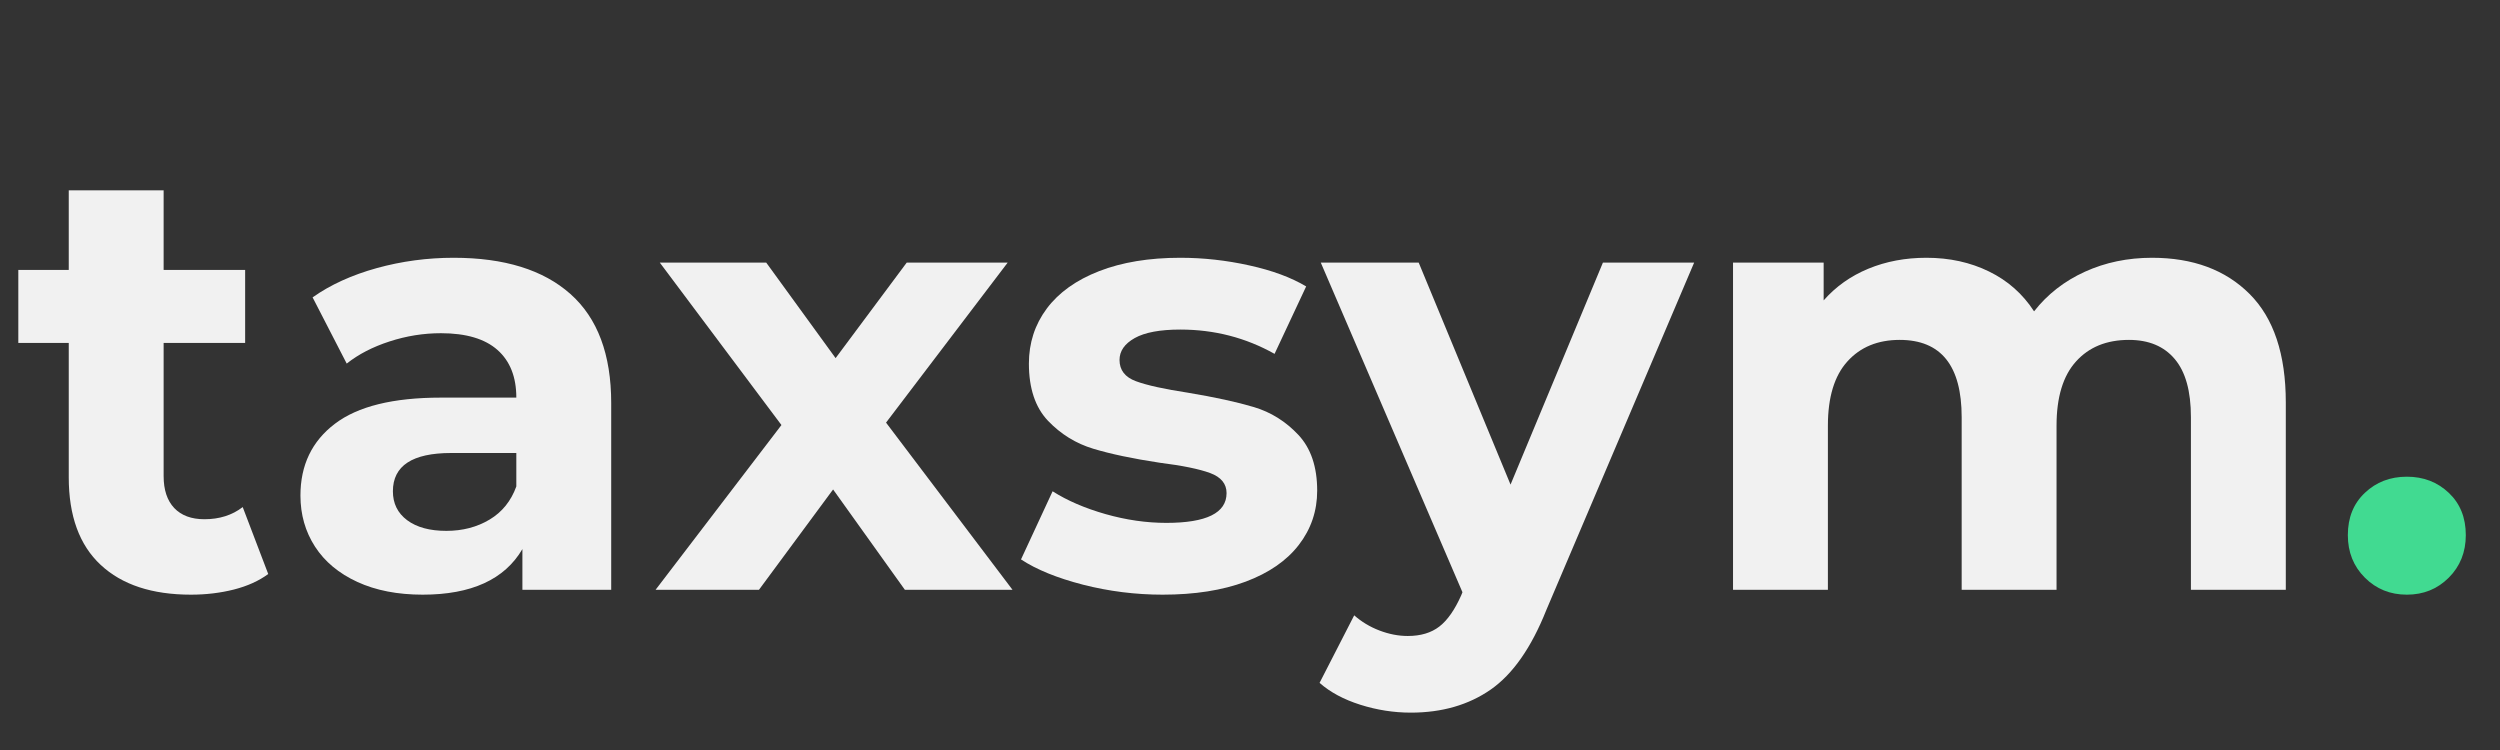
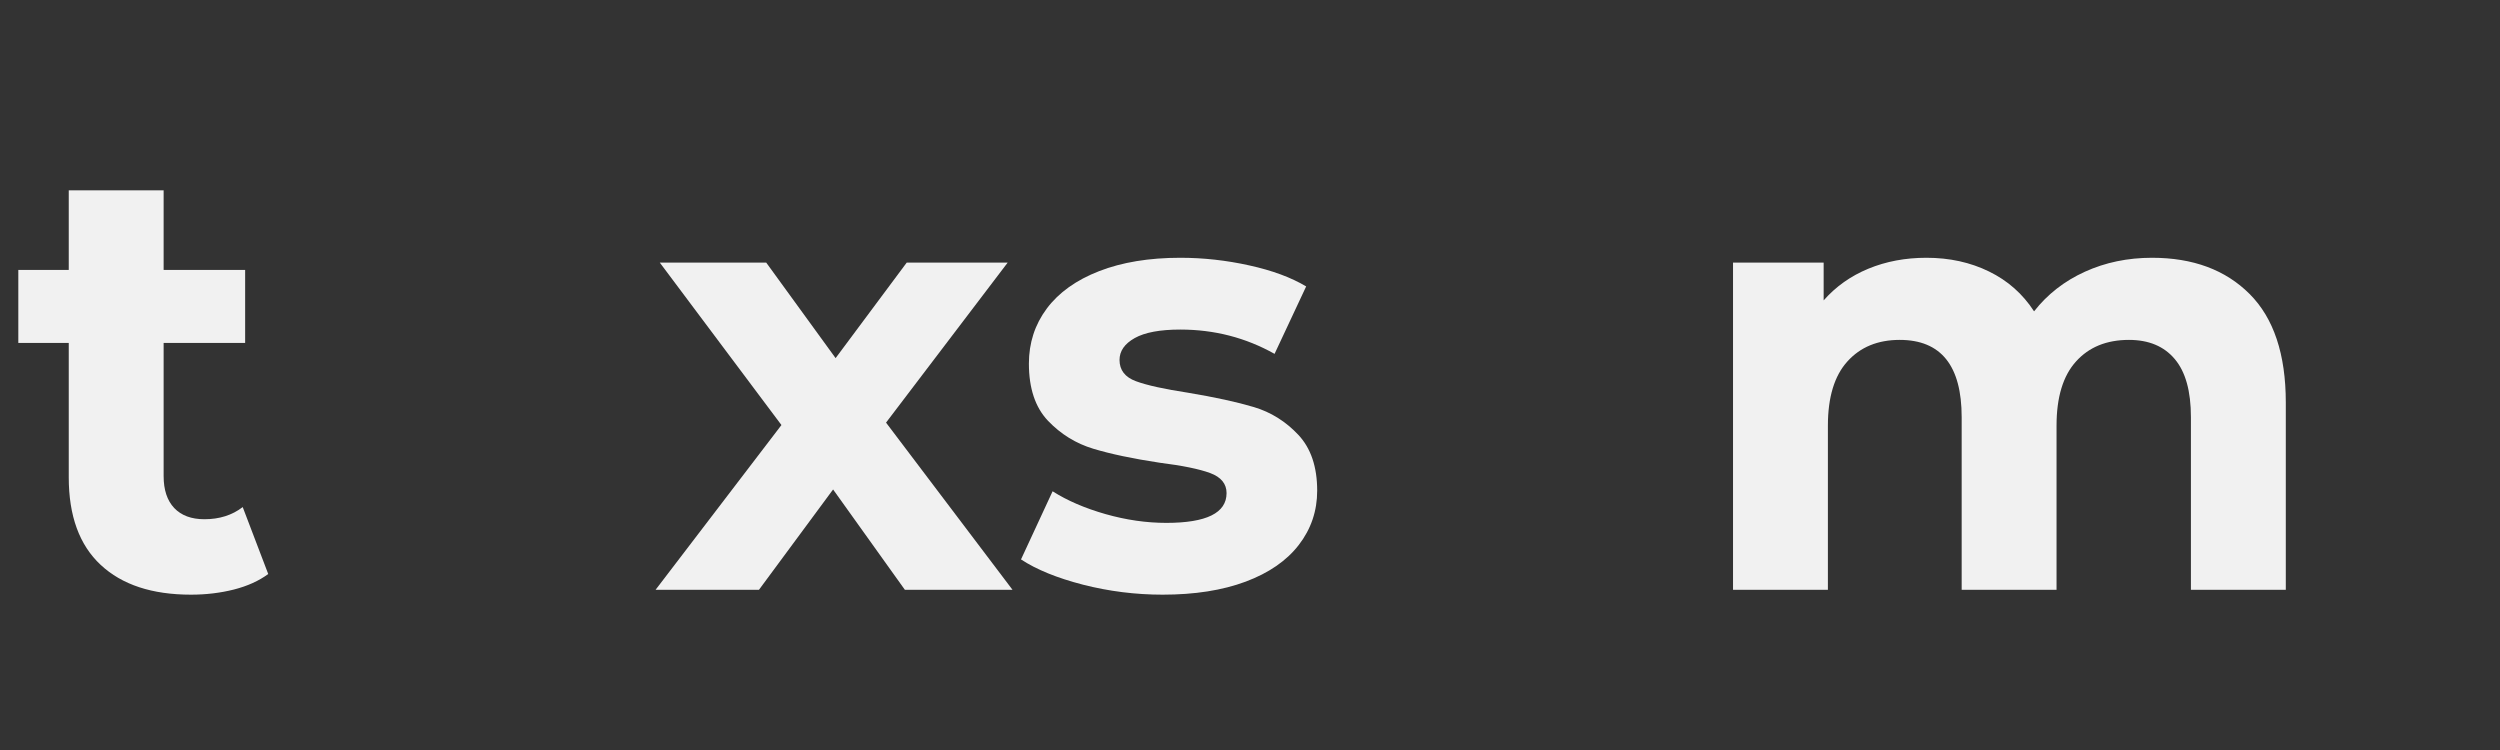
<svg xmlns="http://www.w3.org/2000/svg" width="600" zoomAndPan="magnify" viewBox="0 0 450 135" height="180" preserveAspectRatio="xMidYMid meet" version="1.2">
  <rect x="0" y="0" width="450" height="135" fill="#333333" stroke="none" />
  <defs />
  <g id="c49c9e468d">
    <g style="fill:#f1f1f1;fill-opacity:1;">
      <g transform="translate(2.422, 106.165)">
        <path style="stroke:none" d="M 45.859 -2.844 C 44.18 -1.602 42.117 -0.672 39.672 -0.047 C 37.234 0.566 34.66 0.875 31.953 0.875 C 24.953 0.875 19.535 -0.91 15.703 -4.484 C 11.867 -8.055 9.953 -13.312 9.953 -20.25 L 9.953 -44.438 L 0.875 -44.438 L 0.875 -57.578 L 9.953 -57.578 L 9.953 -71.906 L 27.031 -71.906 L 27.031 -57.578 L 41.703 -57.578 L 41.703 -44.438 L 27.031 -44.438 L 27.031 -20.469 C 27.031 -17.988 27.664 -16.07 28.938 -14.719 C 30.219 -13.375 32.031 -12.703 34.375 -12.703 C 37.07 -12.703 39.367 -13.43 41.266 -14.891 Z M 45.859 -2.844 " />
      </g>
    </g>
    <g style="fill:#f1f1f1;fill-opacity:1;">
      <g transform="translate(50.033, 106.165)">
-         <path style="stroke:none" d="M 31.625 -59.766 C 40.75 -59.766 47.754 -57.594 52.641 -53.25 C 57.535 -48.906 59.984 -42.359 59.984 -33.609 L 59.984 0 L 44 0 L 44 -7.328 C 40.789 -1.859 34.805 0.875 26.047 0.875 C 21.523 0.875 17.602 0.109 14.281 -1.422 C 10.957 -2.953 8.422 -5.066 6.672 -7.766 C 4.922 -10.473 4.047 -13.539 4.047 -16.969 C 4.047 -22.438 6.109 -26.738 10.234 -29.875 C 14.359 -33.02 20.723 -34.594 29.328 -34.594 L 42.906 -34.594 C 42.906 -38.312 41.773 -41.172 39.516 -43.172 C 37.254 -45.18 33.859 -46.188 29.328 -46.188 C 26.191 -46.188 23.109 -45.691 20.078 -44.703 C 17.055 -43.723 14.488 -42.395 12.375 -40.719 L 6.234 -52.641 C 9.453 -54.91 13.301 -56.664 17.781 -57.906 C 22.27 -59.145 26.883 -59.766 31.625 -59.766 Z M 30.312 -10.609 C 33.238 -10.609 35.832 -11.285 38.094 -12.641 C 40.352 -13.992 41.957 -15.984 42.906 -18.609 L 42.906 -24.625 L 31.188 -24.625 C 24.188 -24.625 20.688 -22.328 20.688 -17.734 C 20.688 -15.547 21.539 -13.812 23.25 -12.531 C 24.969 -11.25 27.32 -10.609 30.312 -10.609 Z M 30.312 -10.609 " />
-       </g>
+         </g>
    </g>
    <g style="fill:#f1f1f1;fill-opacity:1;">
      <g transform="translate(117.565, 106.165)">
        <path style="stroke:none" d="M 45.312 0 L 32.391 -18.062 L 19.047 0 L 0.438 0 L 23.094 -29.656 L 1.203 -58.891 L 20.359 -58.891 L 32.844 -41.703 L 45.641 -58.891 L 63.812 -58.891 L 41.922 -30.094 L 64.688 0 Z M 45.312 0 " />
      </g>
    </g>
    <g style="fill:#f1f1f1;fill-opacity:1;">
      <g transform="translate(181.593, 106.165)">
        <path style="stroke:none" d="M 27.688 0.875 C 22.801 0.875 18.02 0.273 13.344 -0.922 C 8.676 -2.129 4.957 -3.645 2.188 -5.469 L 7.875 -17.734 C 10.508 -16.055 13.688 -14.688 17.406 -13.625 C 21.125 -12.57 24.77 -12.047 28.344 -12.047 C 35.57 -12.047 39.188 -13.832 39.188 -17.406 C 39.188 -19.082 38.203 -20.285 36.234 -21.016 C 34.266 -21.742 31.234 -22.363 27.141 -22.875 C 22.328 -23.602 18.348 -24.441 15.203 -25.391 C 12.066 -26.336 9.348 -28.016 7.047 -30.422 C 4.754 -32.836 3.609 -36.27 3.609 -40.719 C 3.609 -44.438 4.68 -47.738 6.828 -50.625 C 8.984 -53.508 12.125 -55.754 16.25 -57.359 C 20.375 -58.961 25.242 -59.766 30.859 -59.766 C 35.023 -59.766 39.164 -59.305 43.281 -58.391 C 47.406 -57.484 50.816 -56.223 53.516 -54.609 L 47.828 -42.469 C 42.648 -45.383 36.992 -46.844 30.859 -46.844 C 27.211 -46.844 24.477 -46.332 22.656 -45.312 C 20.832 -44.289 19.922 -42.977 19.922 -41.375 C 19.922 -39.551 20.906 -38.273 22.875 -37.547 C 24.844 -36.816 27.977 -36.125 32.281 -35.469 C 37.102 -34.664 41.047 -33.805 44.109 -32.891 C 47.172 -31.973 49.832 -30.312 52.094 -27.906 C 54.363 -25.5 55.5 -22.145 55.5 -17.844 C 55.5 -14.195 54.398 -10.945 52.203 -8.094 C 50.016 -5.25 46.82 -3.039 42.625 -1.469 C 38.438 0.094 33.457 0.875 27.688 0.875 Z M 27.688 0.875 " />
      </g>
    </g>
    <g style="fill:#f1f1f1;fill-opacity:1;">
      <g transform="translate(238.617, 106.165)">
-         <path style="stroke:none" d="M 66.328 -58.891 L 39.734 3.609 C 37.035 10.398 33.695 15.18 29.719 17.953 C 25.738 20.723 20.941 22.109 15.328 22.109 C 12.254 22.109 9.223 21.633 6.234 20.688 C 3.242 19.738 0.801 18.426 -1.094 16.75 L 5.141 4.594 C 6.453 5.758 7.969 6.672 9.688 7.328 C 11.406 7.984 13.102 8.312 14.781 8.312 C 17.113 8.312 19.008 7.742 20.469 6.609 C 21.926 5.484 23.238 3.609 24.406 0.984 L 24.625 0.438 L -0.875 -58.891 L 16.75 -58.891 L 33.281 -18.938 L 49.906 -58.891 Z M 66.328 -58.891 " />
-       </g>
+         </g>
    </g>
    <g style="fill:#f1f1f1;fill-opacity:1;">
      <g transform="translate(304.069, 106.165)">
        <path style="stroke:none" d="M 83.297 -59.766 C 90.66 -59.766 96.516 -57.594 100.859 -53.25 C 105.203 -48.906 107.375 -42.395 107.375 -33.719 L 107.375 0 L 90.297 0 L 90.297 -31.078 C 90.297 -35.754 89.328 -39.238 87.391 -41.531 C 85.461 -43.832 82.711 -44.984 79.141 -44.984 C 75.117 -44.984 71.941 -43.688 69.609 -41.094 C 67.273 -38.508 66.109 -34.66 66.109 -29.547 L 66.109 0 L 49.031 0 L 49.031 -31.078 C 49.031 -40.348 45.312 -44.984 37.875 -44.984 C 33.926 -44.984 30.785 -43.688 28.453 -41.094 C 26.117 -38.508 24.953 -34.66 24.953 -29.547 L 24.953 0 L 7.875 0 L 7.875 -58.891 L 24.188 -58.891 L 24.188 -52.094 C 26.375 -54.582 29.055 -56.484 32.234 -57.797 C 35.41 -59.109 38.895 -59.766 42.688 -59.766 C 46.844 -59.766 50.598 -58.941 53.953 -57.297 C 57.316 -55.66 60.02 -53.27 62.062 -50.125 C 64.469 -53.195 67.516 -55.57 71.203 -57.25 C 74.891 -58.926 78.922 -59.766 83.297 -59.766 Z M 83.297 -59.766 " />
      </g>
    </g>
    <g style="fill:#41da91;fill-opacity:1;">
      <g transform="translate(418.892, 106.165)">
-         <path style="stroke:none" d="M 14.344 0.875 C 11.344 0.875 8.82 -0.145 6.781 -2.188 C 4.738 -4.227 3.719 -6.781 3.719 -9.844 C 3.719 -12.988 4.738 -15.523 6.781 -17.453 C 8.82 -19.391 11.344 -20.359 14.344 -20.359 C 17.332 -20.359 19.848 -19.391 21.891 -17.453 C 23.93 -15.523 24.953 -12.988 24.953 -9.844 C 24.953 -6.781 23.93 -4.227 21.891 -2.188 C 19.848 -0.145 17.332 0.875 14.344 0.875 Z M 14.344 0.875 " />
-       </g>
+         </g>
    </g>
  </g>
</svg>